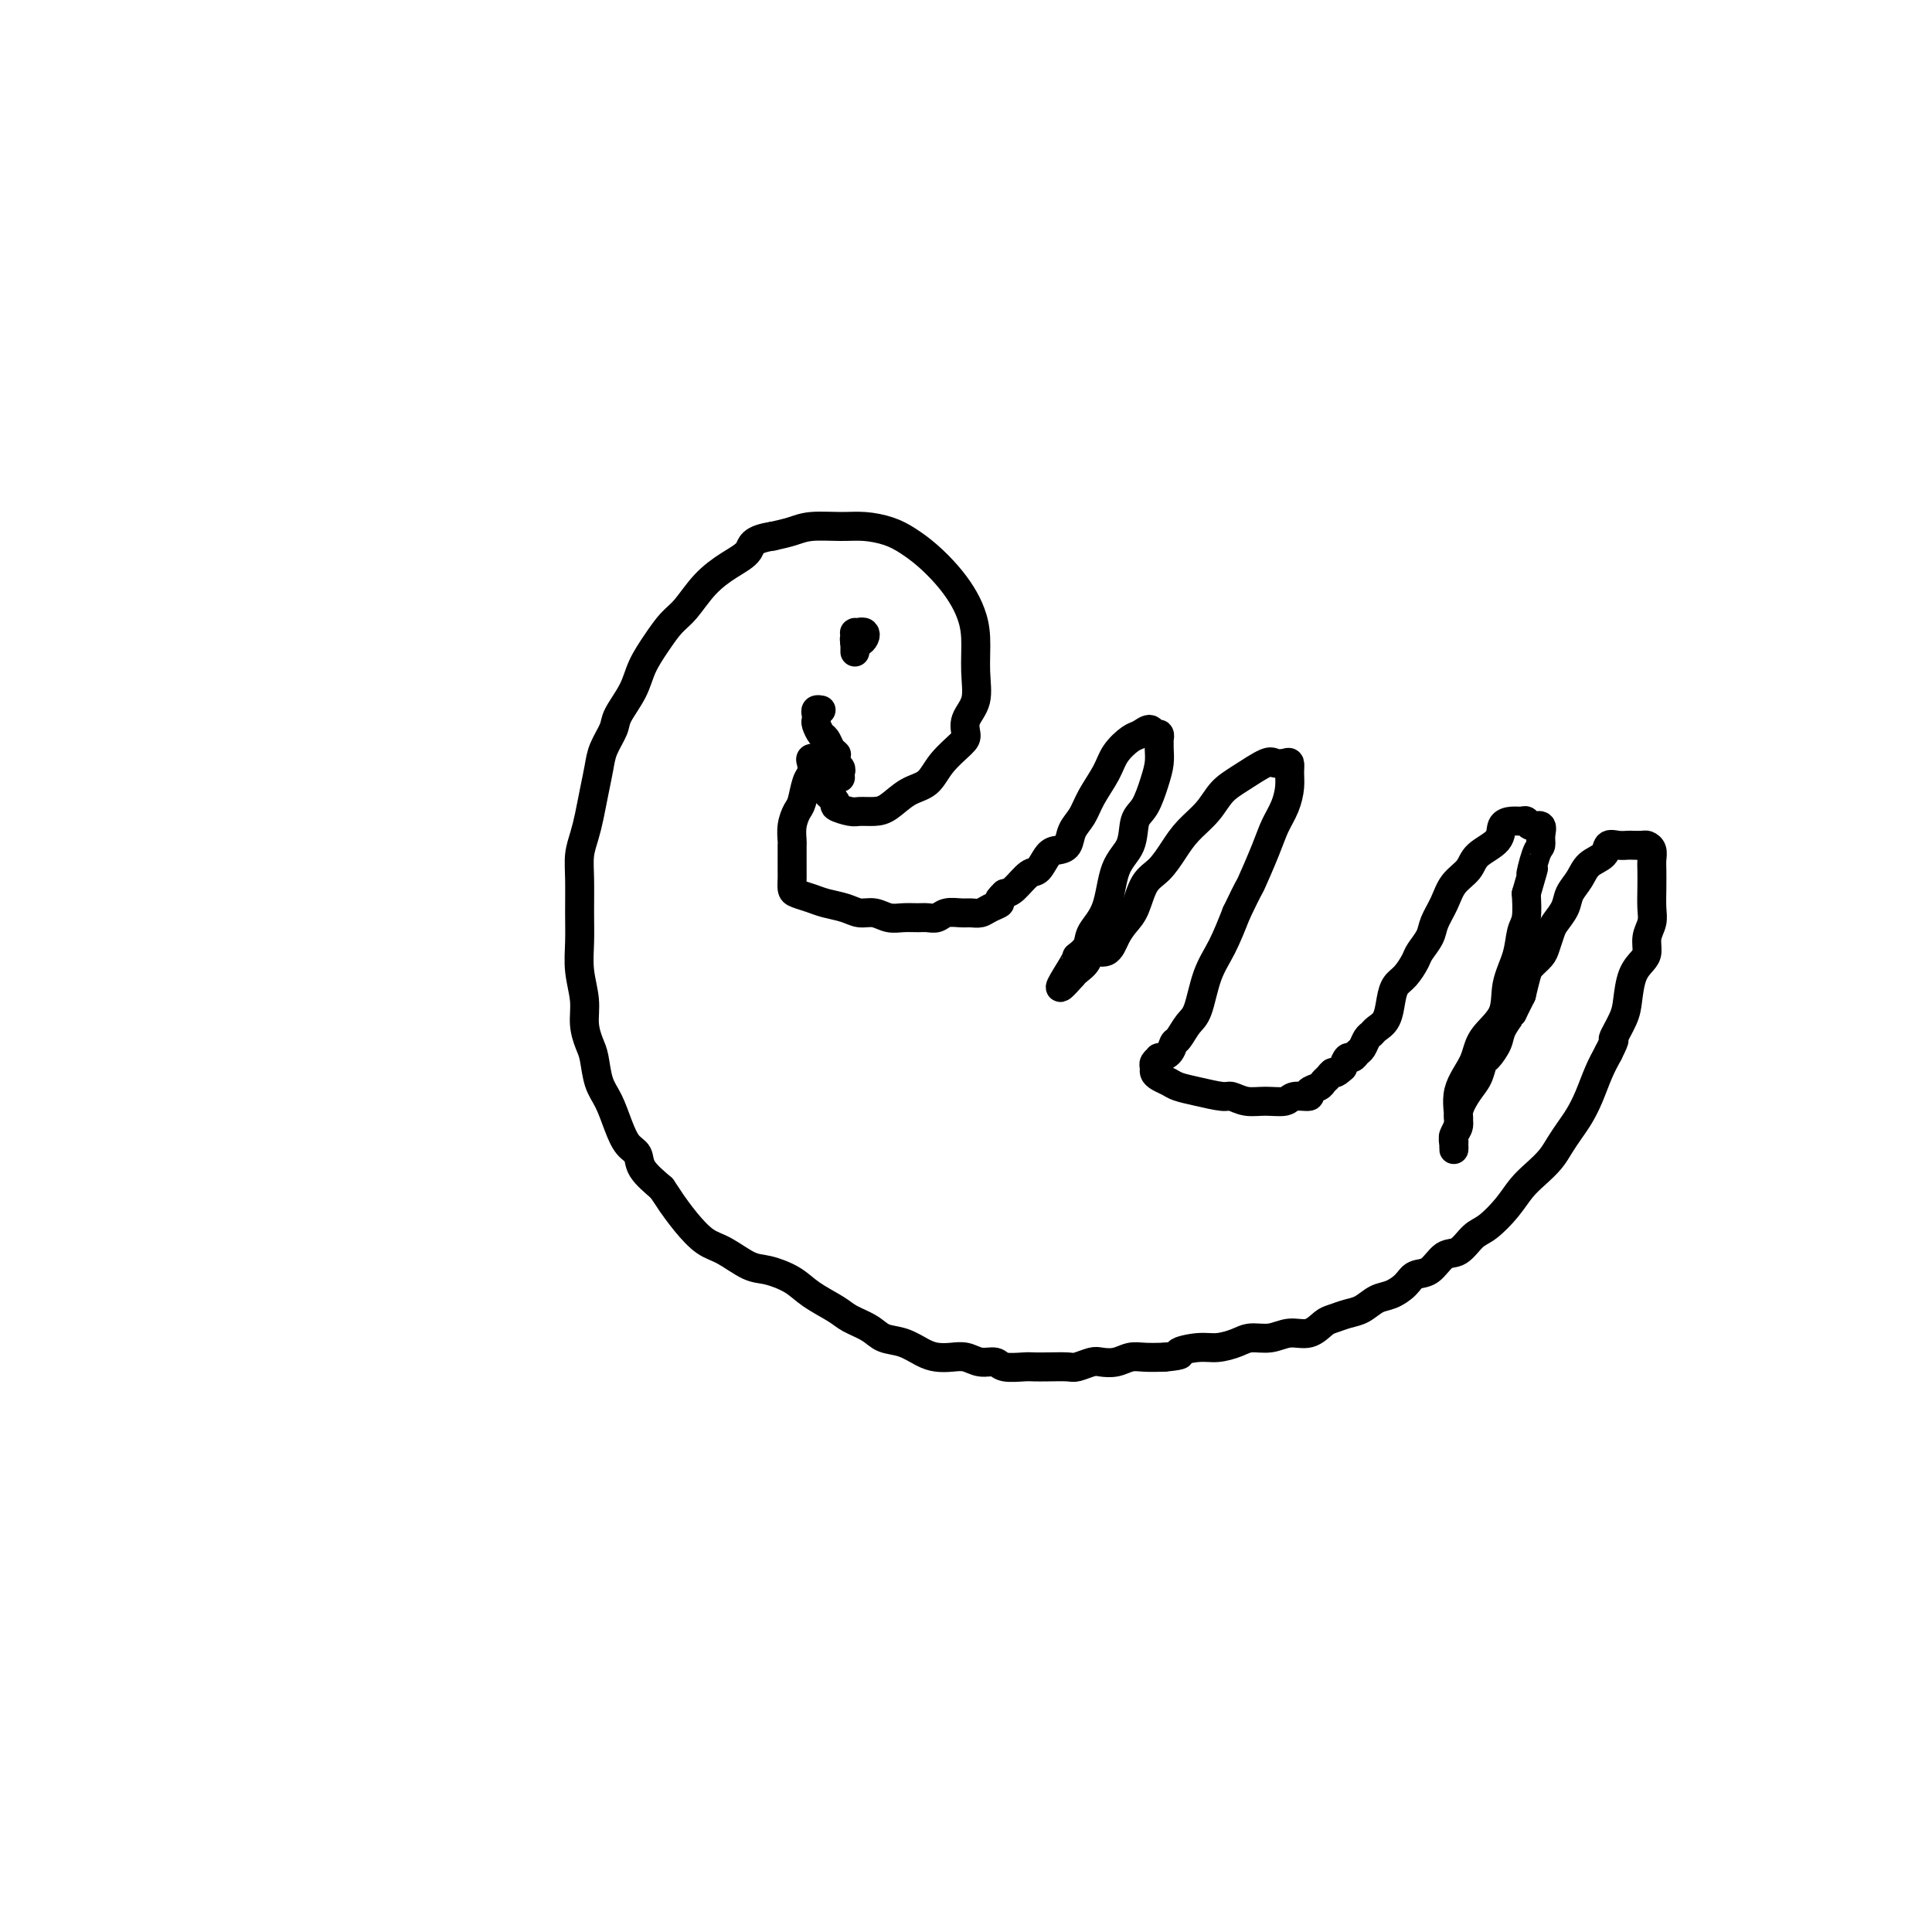
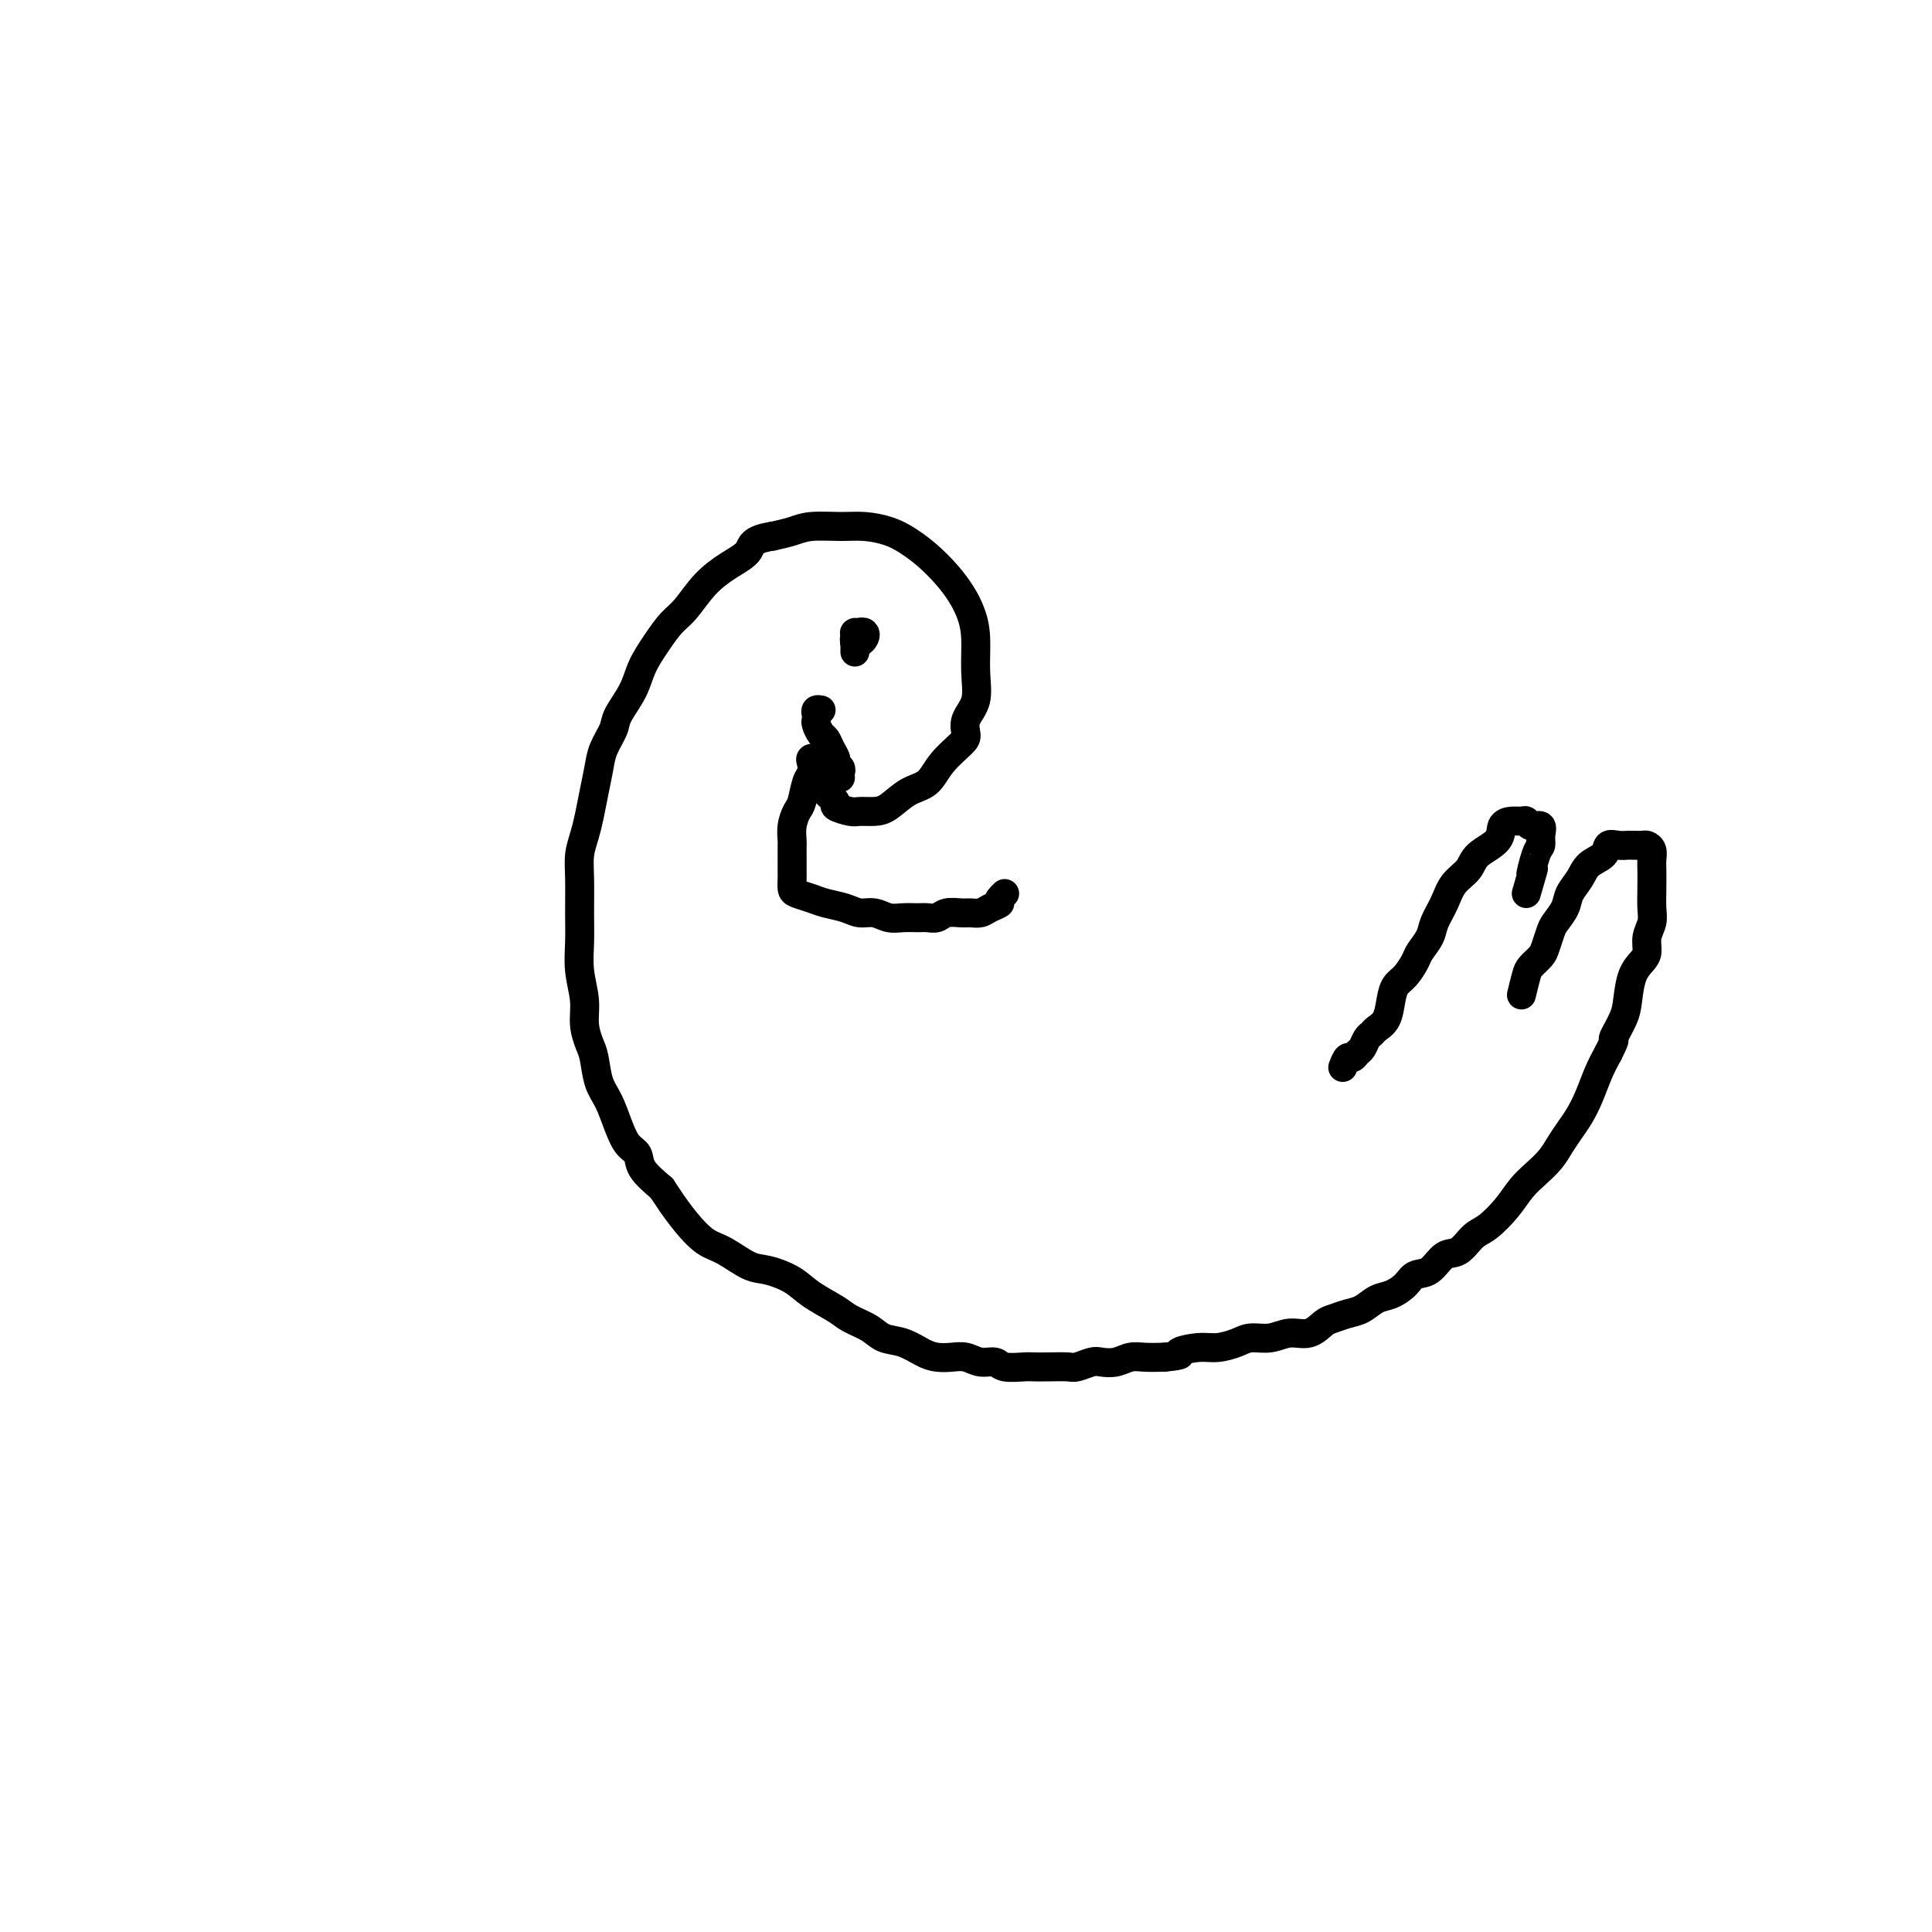
<svg xmlns="http://www.w3.org/2000/svg" viewBox="0 0 400 400" version="1.1">
  <g fill="none" stroke="#000000" stroke-width="6" stroke-linecap="round" stroke-linejoin="round">
    <path d="M173,157c-0.448,0.245 -0.896,0.489 -1,1c-0.104,0.511 0.138,1.288 0,2c-0.138,0.712 -0.654,1.357 -1,2c-0.346,0.643 -0.522,1.282 0,2c0.522,0.718 1.743,1.513 2,2c0.257,0.487 -0.448,0.665 0,1c0.448,0.335 2.051,0.826 3,1c0.949,0.174 1.244,0.032 2,0c0.756,-0.032 1.972,0.047 3,0c1.028,-0.047 1.869,-0.219 3,-1c1.131,-0.781 2.552,-2.172 4,-3c1.448,-0.828 2.922,-1.092 4,-2c1.078,-0.908 1.761,-2.460 3,-4c1.239,-1.540 3.036,-3.066 4,-4c0.964,-0.934 1.096,-1.274 1,-2c-0.096,-0.726 -0.420,-1.839 0,-3c0.420,-1.161 1.585,-2.372 2,-4c0.415,-1.628 0.079,-3.674 0,-6c-0.079,-2.326 0.100,-4.933 0,-7c-0.100,-2.067 -0.480,-3.593 -1,-5c-0.520,-1.407 -1.180,-2.695 -2,-4c-0.820,-1.305 -1.800,-2.627 -3,-4c-1.200,-1.373 -2.619,-2.799 -4,-4c-1.381,-1.201 -2.726,-2.179 -4,-3c-1.274,-0.821 -2.479,-1.485 -4,-2c-1.521,-0.515 -3.358,-0.881 -5,-1c-1.642,-0.119 -3.090,0.009 -5,0c-1.910,-0.009 -4.284,-0.156 -6,0c-1.716,0.156 -2.776,0.616 -4,1c-1.224,0.384 -2.612,0.692 -4,1" />
    <path d="M160,111c-4.669,0.698 -4.342,1.943 -5,3c-0.658,1.057 -2.300,1.926 -4,3c-1.700,1.074 -3.457,2.351 -5,4c-1.543,1.649 -2.873,3.668 -4,5c-1.127,1.332 -2.050,1.978 -3,3c-0.950,1.022 -1.927,2.422 -3,4c-1.073,1.578 -2.242,3.335 -3,5c-0.758,1.665 -1.106,3.238 -2,5c-0.894,1.762 -2.333,3.712 -3,5c-0.667,1.288 -0.560,1.912 -1,3c-0.440,1.088 -1.427,2.639 -2,4c-0.573,1.361 -0.732,2.530 -1,4c-0.268,1.470 -0.646,3.240 -1,5c-0.354,1.760 -0.683,3.509 -1,5c-0.317,1.491 -0.620,2.725 -1,4c-0.380,1.275 -0.835,2.590 -1,4c-0.165,1.410 -0.040,2.914 0,5c0.040,2.086 -0.004,4.752 0,7c0.004,2.248 0.057,4.076 0,6c-0.057,1.924 -0.222,3.945 0,6c0.222,2.055 0.832,4.146 1,6c0.168,1.854 -0.107,3.471 0,5c0.107,1.529 0.595,2.971 1,4c0.405,1.029 0.727,1.645 1,3c0.273,1.355 0.497,3.451 1,5c0.503,1.549 1.284,2.553 2,4c0.716,1.447 1.366,3.338 2,5c0.634,1.662 1.252,3.095 2,4c0.748,0.905 1.624,1.282 2,2c0.376,0.718 0.250,1.777 1,3c0.750,1.223 2.375,2.612 4,4" />
    <path d="M137,246c1.716,2.507 1.505,2.276 2,3c0.495,0.724 1.695,2.403 3,4c1.305,1.597 2.716,3.113 4,4c1.284,0.887 2.442,1.147 4,2c1.558,0.853 3.516,2.301 5,3c1.484,0.699 2.493,0.648 4,1c1.507,0.352 3.513,1.105 5,2c1.487,0.895 2.455,1.931 4,3c1.545,1.069 3.665,2.169 5,3c1.335,0.831 1.883,1.392 3,2c1.117,0.608 2.802,1.263 4,2c1.198,0.737 1.909,1.557 3,2c1.091,0.443 2.560,0.510 4,1c1.440,0.490 2.850,1.403 4,2c1.150,0.597 2.042,0.877 3,1c0.958,0.123 1.984,0.089 3,0c1.016,-0.089 2.023,-0.234 3,0c0.977,0.234 1.924,0.847 3,1c1.076,0.153 2.282,-0.155 3,0c0.718,0.155 0.949,0.773 2,1c1.051,0.227 2.924,0.062 4,0c1.076,-0.062 1.356,-0.020 2,0c0.644,0.020 1.652,0.019 3,0c1.348,-0.019 3.035,-0.057 4,0c0.965,0.057 1.206,0.208 2,0c0.794,-0.208 2.140,-0.774 3,-1c0.860,-0.226 1.233,-0.113 2,0c0.767,0.113 1.927,0.226 3,0c1.073,-0.226 2.058,-0.792 3,-1c0.942,-0.208 1.841,-0.060 3,0c1.159,0.060 2.580,0.030 4,0" />
    <path d="M241,281c4.973,-0.472 2.906,-0.652 3,-1c0.094,-0.348 2.349,-0.863 4,-1c1.651,-0.137 2.699,0.102 4,0c1.301,-0.102 2.855,-0.547 4,-1c1.145,-0.453 1.882,-0.913 3,-1c1.118,-0.087 2.616,0.198 4,0c1.384,-0.198 2.653,-0.879 4,-1c1.347,-0.121 2.772,0.320 4,0c1.228,-0.320 2.257,-1.399 3,-2c0.743,-0.601 1.199,-0.724 2,-1c0.801,-0.276 1.948,-0.707 3,-1c1.052,-0.293 2.010,-0.450 3,-1c0.990,-0.550 2.011,-1.493 3,-2c0.989,-0.507 1.944,-0.578 3,-1c1.056,-0.422 2.211,-1.196 3,-2c0.789,-0.804 1.212,-1.637 2,-2c0.788,-0.363 1.942,-0.256 3,-1c1.058,-0.744 2.019,-2.341 3,-3c0.981,-0.659 1.981,-0.382 3,-1c1.019,-0.618 2.057,-2.132 3,-3c0.943,-0.868 1.789,-1.089 3,-2c1.211,-0.911 2.786,-2.512 4,-4c1.214,-1.488 2.069,-2.863 3,-4c0.931,-1.137 1.940,-2.036 3,-3c1.060,-0.964 2.171,-1.992 3,-3c0.829,-1.008 1.377,-1.995 2,-3c0.623,-1.005 1.322,-2.029 2,-3c0.678,-0.971 1.336,-1.889 2,-3c0.664,-1.111 1.332,-2.414 2,-4c0.668,-1.586 1.334,-3.453 2,-5c0.666,-1.547 1.333,-2.773 2,-4" />
    <path d="M333,218c1.975,-3.886 0.914,-2.603 1,-3c0.086,-0.397 1.319,-2.476 2,-4c0.681,-1.524 0.808,-2.494 1,-4c0.192,-1.506 0.447,-3.547 1,-5c0.553,-1.453 1.402,-2.317 2,-3c0.598,-0.683 0.945,-1.186 1,-2c0.055,-0.814 -0.181,-1.941 0,-3c0.181,-1.059 0.780,-2.051 1,-3c0.220,-0.949 0.060,-1.854 0,-3c-0.060,-1.146 -0.019,-2.531 0,-4c0.019,-1.469 0.017,-3.020 0,-4c-0.017,-0.980 -0.050,-1.387 0,-2c0.050,-0.613 0.183,-1.432 0,-2c-0.183,-0.568 -0.682,-0.884 -1,-1c-0.318,-0.116 -0.457,-0.033 -1,0c-0.543,0.033 -1.492,0.015 -2,0c-0.508,-0.015 -0.577,-0.027 -1,0c-0.423,0.027 -1.201,0.093 -2,0c-0.799,-0.093 -1.619,-0.345 -2,0c-0.381,0.345 -0.325,1.288 -1,2c-0.675,0.712 -2.083,1.192 -3,2c-0.917,0.808 -1.345,1.945 -2,3c-0.655,1.055 -1.538,2.030 -2,3c-0.462,0.970 -0.504,1.936 -1,3c-0.496,1.064 -1.446,2.225 -2,3c-0.554,0.775 -0.712,1.165 -1,2c-0.288,0.835 -0.707,2.116 -1,3c-0.293,0.884 -0.460,1.371 -1,2c-0.540,0.629 -1.453,1.400 -2,2c-0.547,0.600 -0.728,1.029 -1,2c-0.272,0.971 -0.636,2.486 -1,4" />
-     <path d="M315,206c-2.506,4.937 -1.771,3.779 -2,4c-0.229,0.221 -1.423,1.820 -2,3c-0.577,1.180 -0.538,1.942 -1,3c-0.462,1.058 -1.424,2.411 -2,3c-0.576,0.589 -0.766,0.412 -1,1c-0.234,0.588 -0.511,1.940 -1,3c-0.489,1.060 -1.189,1.828 -2,3c-0.811,1.172 -1.734,2.749 -2,4c-0.266,1.251 0.125,2.176 0,3c-0.125,0.824 -0.766,1.546 -1,2c-0.234,0.454 -0.062,0.641 0,1c0.062,0.359 0.016,0.889 0,1c-0.016,0.111 0.000,-0.197 0,0c-0.000,0.197 -0.017,0.901 0,1c0.017,0.099 0.067,-0.405 0,-1c-0.067,-0.595 -0.253,-1.281 0,-2c0.253,-0.719 0.944,-1.471 1,-3c0.056,-1.529 -0.523,-3.835 0,-6c0.523,-2.165 2.147,-4.188 3,-6c0.853,-1.812 0.935,-3.413 2,-5c1.065,-1.587 3.112,-3.161 4,-5c0.888,-1.839 0.616,-3.943 1,-6c0.384,-2.057 1.422,-4.067 2,-6c0.578,-1.933 0.694,-3.790 1,-5c0.306,-1.210 0.802,-1.774 1,-3c0.198,-1.226 0.099,-3.113 0,-5" />
    <path d="M316,185c2.503,-8.579 1.261,-4.527 1,-4c-0.261,0.527 0.459,-2.471 1,-4c0.541,-1.529 0.902,-1.591 1,-2c0.098,-0.409 -0.067,-1.167 0,-2c0.067,-0.833 0.366,-1.740 0,-2c-0.366,-0.260 -1.398,0.128 -2,0c-0.602,-0.128 -0.774,-0.771 -1,-1c-0.226,-0.229 -0.505,-0.042 -1,0c-0.495,0.042 -1.206,-0.060 -2,0c-0.794,0.060 -1.673,0.283 -2,1c-0.327,0.717 -0.104,1.927 -1,3c-0.896,1.073 -2.913,2.009 -4,3c-1.087,0.991 -1.246,2.036 -2,3c-0.754,0.964 -2.104,1.848 -3,3c-0.896,1.152 -1.339,2.573 -2,4c-0.661,1.427 -1.542,2.862 -2,4c-0.458,1.138 -0.494,1.981 -1,3c-0.506,1.019 -1.484,2.214 -2,3c-0.516,0.786 -0.571,1.162 -1,2c-0.429,0.838 -1.232,2.136 -2,3c-0.768,0.864 -1.501,1.292 -2,2c-0.499,0.708 -0.764,1.694 -1,3c-0.236,1.306 -0.445,2.931 -1,4c-0.555,1.069 -1.458,1.581 -2,2c-0.542,0.419 -0.723,0.743 -1,1c-0.277,0.257 -0.652,0.446 -1,1c-0.348,0.554 -0.671,1.475 -1,2c-0.329,0.525 -0.666,0.656 -1,1c-0.334,0.344 -0.667,0.900 -1,1c-0.333,0.100 -0.667,-0.257 -1,0c-0.333,0.257 -0.667,1.129 -1,2" />
-     <path d="M278,221c-1.799,1.726 -1.797,1.039 -2,1c-0.203,-0.039 -0.612,0.568 -1,1c-0.388,0.432 -0.755,0.689 -1,1c-0.245,0.311 -0.367,0.676 -1,1c-0.633,0.324 -1.775,0.608 -2,1c-0.225,0.392 0.467,0.891 0,1c-0.467,0.109 -2.093,-0.171 -3,0c-0.907,0.171 -1.094,0.793 -2,1c-0.906,0.207 -2.531,0.000 -4,0c-1.469,-0.000 -2.782,0.207 -4,0c-1.218,-0.207 -2.343,-0.829 -3,-1c-0.657,-0.171 -0.848,0.109 -2,0c-1.152,-0.109 -3.265,-0.607 -5,-1c-1.735,-0.393 -3.091,-0.683 -4,-1c-0.909,-0.317 -1.369,-0.662 -2,-1c-0.631,-0.338 -1.433,-0.669 -2,-1c-0.567,-0.331 -0.900,-0.663 -1,-1c-0.100,-0.337 0.032,-0.681 0,-1c-0.032,-0.319 -0.230,-0.615 0,-1c0.230,-0.385 0.887,-0.861 1,-1c0.113,-0.139 -0.318,0.058 0,0c0.318,-0.058 1.384,-0.371 2,-1c0.616,-0.629 0.783,-1.574 1,-2c0.217,-0.426 0.484,-0.334 1,-1c0.516,-0.666 1.282,-2.090 2,-3c0.718,-0.910 1.388,-1.306 2,-3c0.612,-1.694 1.165,-4.687 2,-7c0.835,-2.313 1.953,-3.947 3,-6c1.047,-2.053 2.024,-4.527 3,-7" />
-     <path d="M256,189c2.998,-6.262 2.492,-4.916 3,-6c0.508,-1.084 2.031,-4.597 3,-7c0.969,-2.403 1.385,-3.695 2,-5c0.615,-1.305 1.431,-2.623 2,-4c0.569,-1.377 0.892,-2.813 1,-4c0.108,-1.187 0.001,-2.124 0,-3c-0.001,-0.876 0.104,-1.690 0,-2c-0.104,-0.310 -0.415,-0.117 -1,0c-0.585,0.117 -1.443,0.159 -2,0c-0.557,-0.159 -0.813,-0.518 -2,0c-1.187,0.518 -3.304,1.912 -5,3c-1.696,1.088 -2.971,1.870 -4,3c-1.029,1.130 -1.812,2.607 -3,4c-1.188,1.393 -2.779,2.701 -4,4c-1.221,1.299 -2.070,2.588 -3,4c-0.930,1.412 -1.940,2.947 -3,4c-1.060,1.053 -2.169,1.625 -3,3c-0.831,1.375 -1.382,3.554 -2,5c-0.618,1.446 -1.302,2.159 -2,3c-0.698,0.841 -1.409,1.811 -2,3c-0.591,1.189 -1.063,2.596 -2,3c-0.937,0.404 -2.341,-0.194 -3,0c-0.659,0.194 -0.573,1.181 -1,2c-0.427,0.819 -1.366,1.471 -2,2c-0.634,0.529 -0.964,0.936 -1,1c-0.036,0.064 0.221,-0.213 0,0c-0.221,0.213 -0.920,0.918 -1,1c-0.080,0.082 0.460,-0.459 1,-1" />
-     <path d="M222,202c-4.825,5.524 -1.388,0.334 0,-2c1.388,-2.334 0.727,-1.811 1,-2c0.273,-0.189 1.481,-1.091 2,-2c0.519,-0.909 0.348,-1.826 1,-3c0.652,-1.174 2.128,-2.605 3,-5c0.872,-2.395 1.140,-5.753 2,-8c0.860,-2.247 2.311,-3.381 3,-5c0.689,-1.619 0.615,-3.721 1,-5c0.385,-1.279 1.227,-1.734 2,-3c0.773,-1.266 1.475,-3.343 2,-5c0.525,-1.657 0.874,-2.893 1,-4c0.126,-1.107 0.031,-2.085 0,-3c-0.031,-0.915 0.004,-1.766 0,-2c-0.004,-0.234 -0.046,0.151 0,0c0.046,-0.151 0.179,-0.838 0,-1c-0.179,-0.162 -0.671,0.200 -1,0c-0.329,-0.200 -0.496,-0.960 -1,-1c-0.504,-0.040 -1.346,0.642 -2,1c-0.654,0.358 -1.119,0.392 -2,1c-0.881,0.608 -2.176,1.789 -3,3c-0.824,1.211 -1.175,2.450 -2,4c-0.825,1.550 -2.122,3.410 -3,5c-0.878,1.590 -1.337,2.910 -2,4c-0.663,1.090 -1.529,1.949 -2,3c-0.471,1.051 -0.548,2.293 -1,3c-0.452,0.707 -1.280,0.879 -2,1c-0.720,0.121 -1.334,0.190 -2,1c-0.666,0.810 -1.385,2.361 -2,3c-0.615,0.639 -1.127,0.364 -2,1c-0.873,0.636 -2.107,2.182 -3,3c-0.893,0.818 -1.447,0.909 -2,1" />
    <path d="M208,185c-2.142,1.956 -0.995,1.845 -1,2c-0.005,0.155 -1.160,0.576 -2,1c-0.840,0.424 -1.366,0.849 -2,1c-0.634,0.151 -1.377,0.026 -2,0c-0.623,-0.026 -1.125,0.046 -2,0c-0.875,-0.046 -2.124,-0.209 -3,0c-0.876,0.209 -1.378,0.789 -2,1c-0.622,0.211 -1.363,0.053 -2,0c-0.637,-0.053 -1.171,0.001 -2,0c-0.829,-0.001 -1.953,-0.056 -3,0c-1.047,0.056 -2.016,0.222 -3,0c-0.984,-0.222 -1.981,-0.833 -3,-1c-1.019,-0.167 -2.059,0.110 -3,0c-0.941,-0.110 -1.783,-0.606 -3,-1c-1.217,-0.394 -2.809,-0.686 -4,-1c-1.191,-0.314 -1.979,-0.649 -3,-1c-1.021,-0.351 -2.273,-0.716 -3,-1c-0.727,-0.284 -0.927,-0.486 -1,-1c-0.073,-0.514 -0.019,-1.341 0,-2c0.019,-0.659 0.004,-1.152 0,-2c-0.004,-0.848 0.002,-2.052 0,-3c-0.002,-0.948 -0.012,-1.641 0,-2c0.012,-0.359 0.044,-0.383 0,-1c-0.044,-0.617 -0.166,-1.828 0,-3c0.166,-1.172 0.619,-2.307 1,-3c0.381,-0.693 0.689,-0.946 1,-2c0.311,-1.054 0.625,-2.910 1,-4c0.375,-1.090 0.812,-1.416 1,-2c0.188,-0.584 0.128,-1.426 0,-2c-0.128,-0.574 -0.322,-0.878 0,-1c0.322,-0.122 1.161,-0.061 2,0" />
-     <path d="M170,157c1.607,-2.393 2.625,-1.375 3,-1c0.375,0.375 0.107,0.107 0,0c-0.107,-0.107 -0.054,-0.054 0,0" />
    <path d="M177,133c-0.115,-0.453 -0.231,-0.906 0,-1c0.231,-0.094 0.808,0.171 1,0c0.192,-0.171 -0.001,-0.779 0,-1c0.001,-0.221 0.196,-0.057 0,0c-0.196,0.057 -0.785,0.005 -1,0c-0.215,-0.005 -0.058,0.037 0,0c0.058,-0.037 0.017,-0.153 0,0c-0.017,0.153 -0.008,0.577 0,1" />
    <path d="M177,132c0.012,0.075 0.042,0.763 0,1c-0.042,0.237 -0.158,0.024 0,0c0.158,-0.024 0.588,0.140 1,0c0.412,-0.140 0.804,-0.584 1,-1c0.196,-0.416 0.196,-0.802 0,-1c-0.196,-0.198 -0.588,-0.207 -1,0c-0.412,0.207 -0.842,0.630 -1,1c-0.158,0.370 -0.042,0.687 0,1c0.042,0.313 0.011,0.623 0,1c-0.011,0.377 -0.003,0.822 0,1c0.003,0.178 0.002,0.089 0,0" />
    <path d="M174,161c-0.032,-0.335 -0.064,-0.670 0,-1c0.064,-0.330 0.224,-0.656 0,-1c-0.224,-0.344 -0.833,-0.707 -1,-1c-0.167,-0.293 0.109,-0.516 0,-1c-0.109,-0.484 -0.604,-1.229 -1,-2c-0.396,-0.771 -0.694,-1.568 -1,-2c-0.306,-0.432 -0.619,-0.498 -1,-1c-0.381,-0.502 -0.830,-1.441 -1,-2c-0.170,-0.559 -0.059,-0.738 0,-1c0.059,-0.262 0.067,-0.606 0,-1c-0.067,-0.394 -0.210,-0.837 0,-1c0.210,-0.163 0.774,-0.047 1,0c0.226,0.047 0.113,0.023 0,0" />
  </g>
</svg>